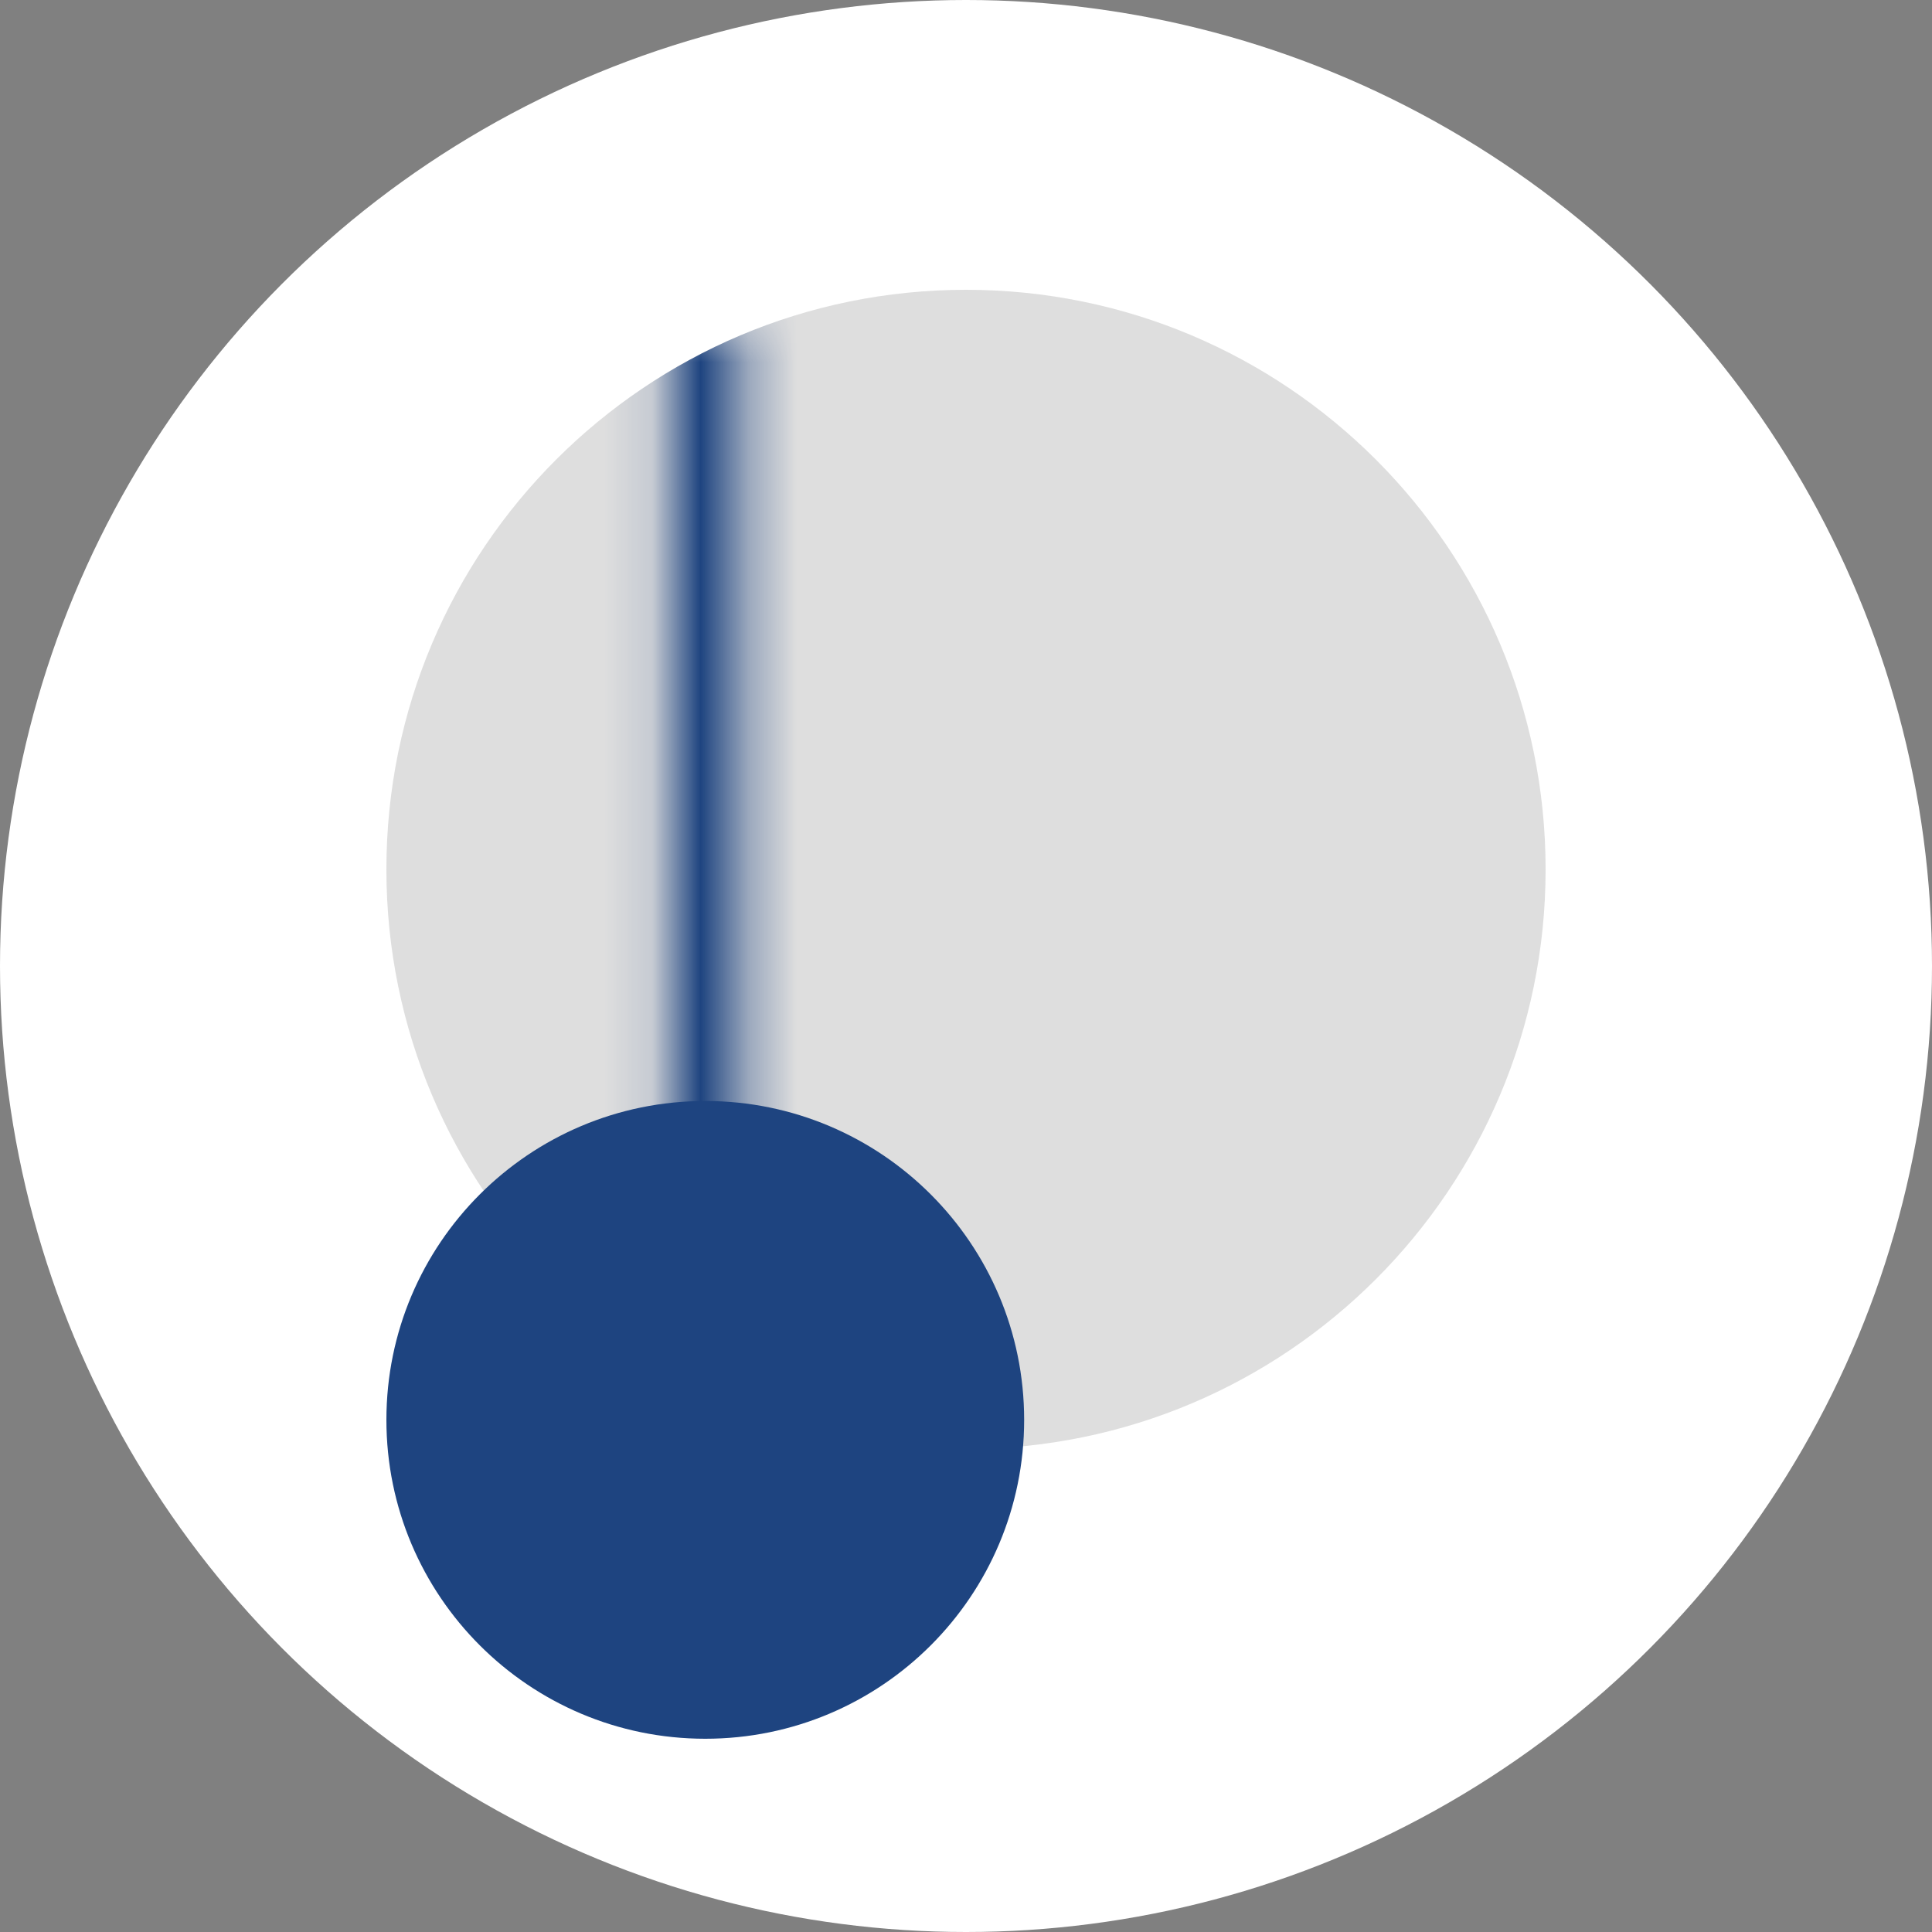
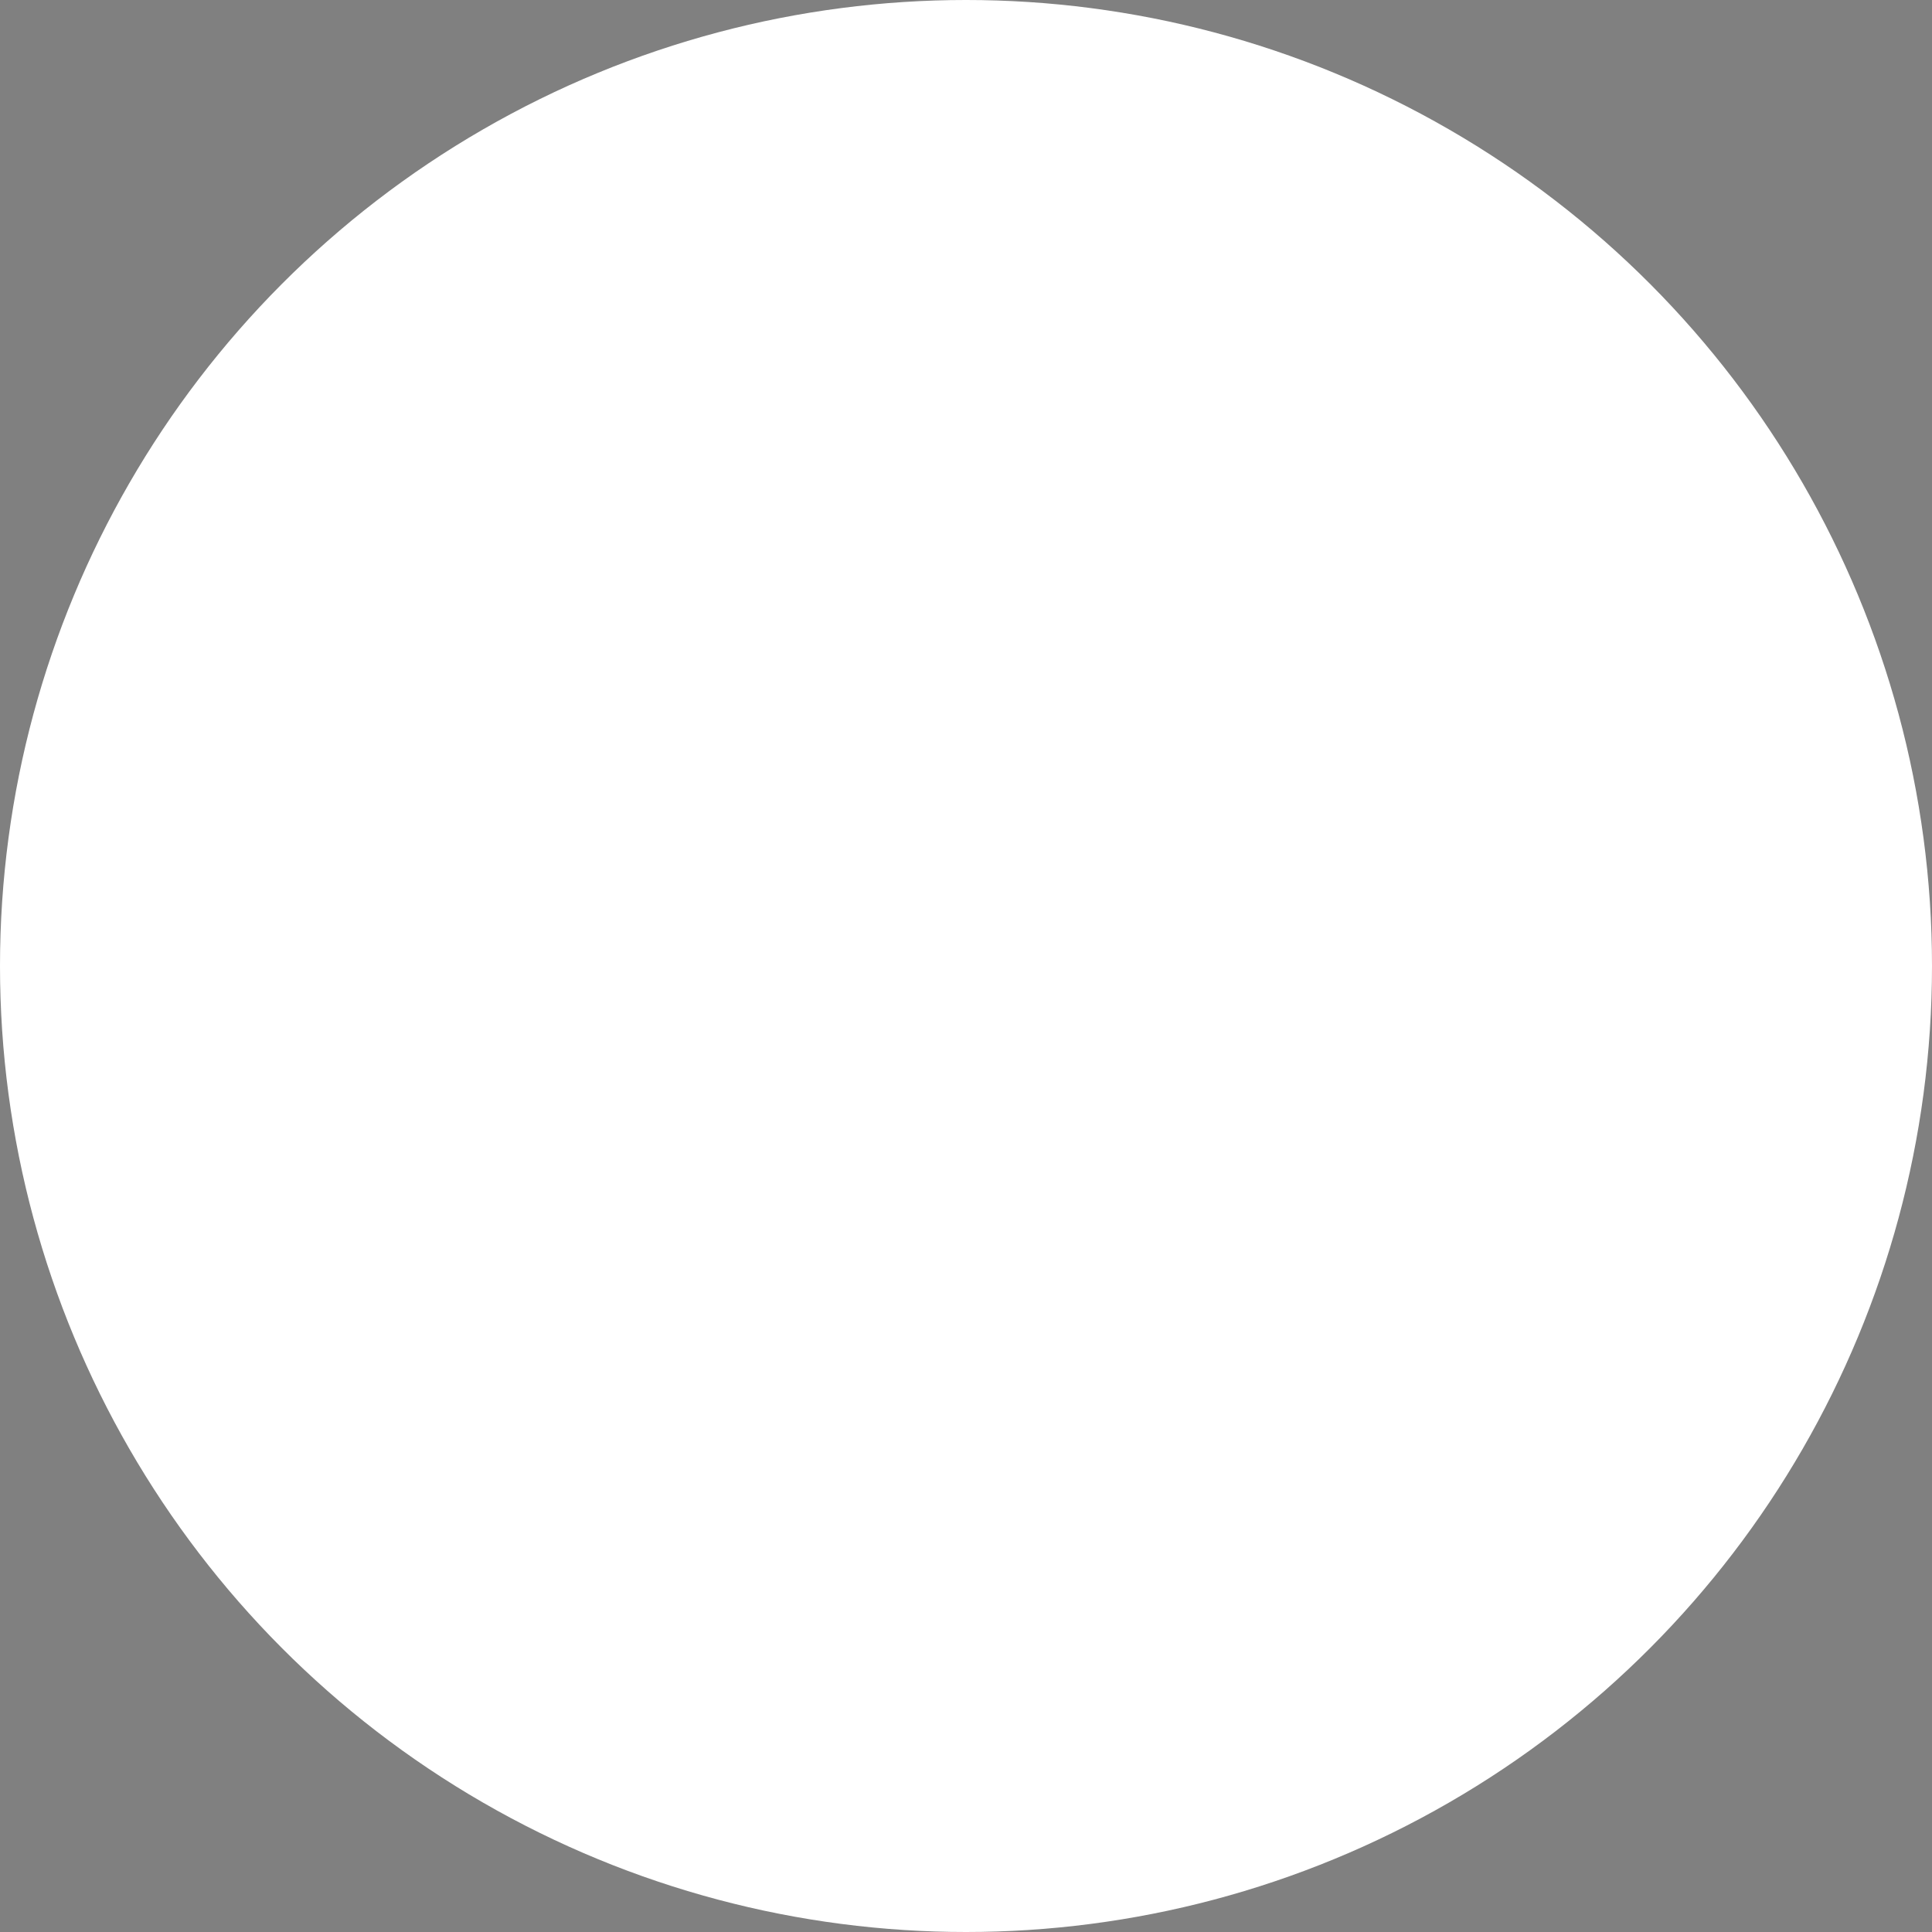
<svg xmlns="http://www.w3.org/2000/svg" width="1em" height="1em" viewBox="0 0 40 40" fill="none">
  <rect x="0" y="0" width="40" height="40" fill="#808080" stroke="none" />
  <circle cx="20" cy="20" r="20" fill="#fff" />
-   <path d="M20 30c6.627 0 12-5.372 12-12S26.628 6 20 6 8 11.373 8 18s5.373 12 12 12z" fill="#dedede" />
-   <path d="M14.602 35.999c3.646 0 6.602-2.956 6.602-6.602s-2.956-6.602-6.602-6.602S8 25.751 8 29.397s2.956 6.602 6.602 6.602z" fill="#1e4480" />
  <mask id="A" maskUnits="userSpaceOnUse" x="13" y="6" width="3" height="19" mask-type="alpha">
-     <path fill-rule="evenodd" d="M13.876 24.373V6.681h1.472v17.692h-1.472z" fill="#1e4480" />
+     <path fill-rule="evenodd" d="M13.876 24.373V6.681h1.472v17.692h-1.472" fill="#1e4480" />
  </mask>
  <g mask="url(#A)">
-     <path d="M32 18c0 6.627-5.373 12-12 12S8 24.627 8 18 13.373 6 20 6s12 5.373 12 12z" fill="#1e4480" />
-   </g>
+     </g>
</svg>